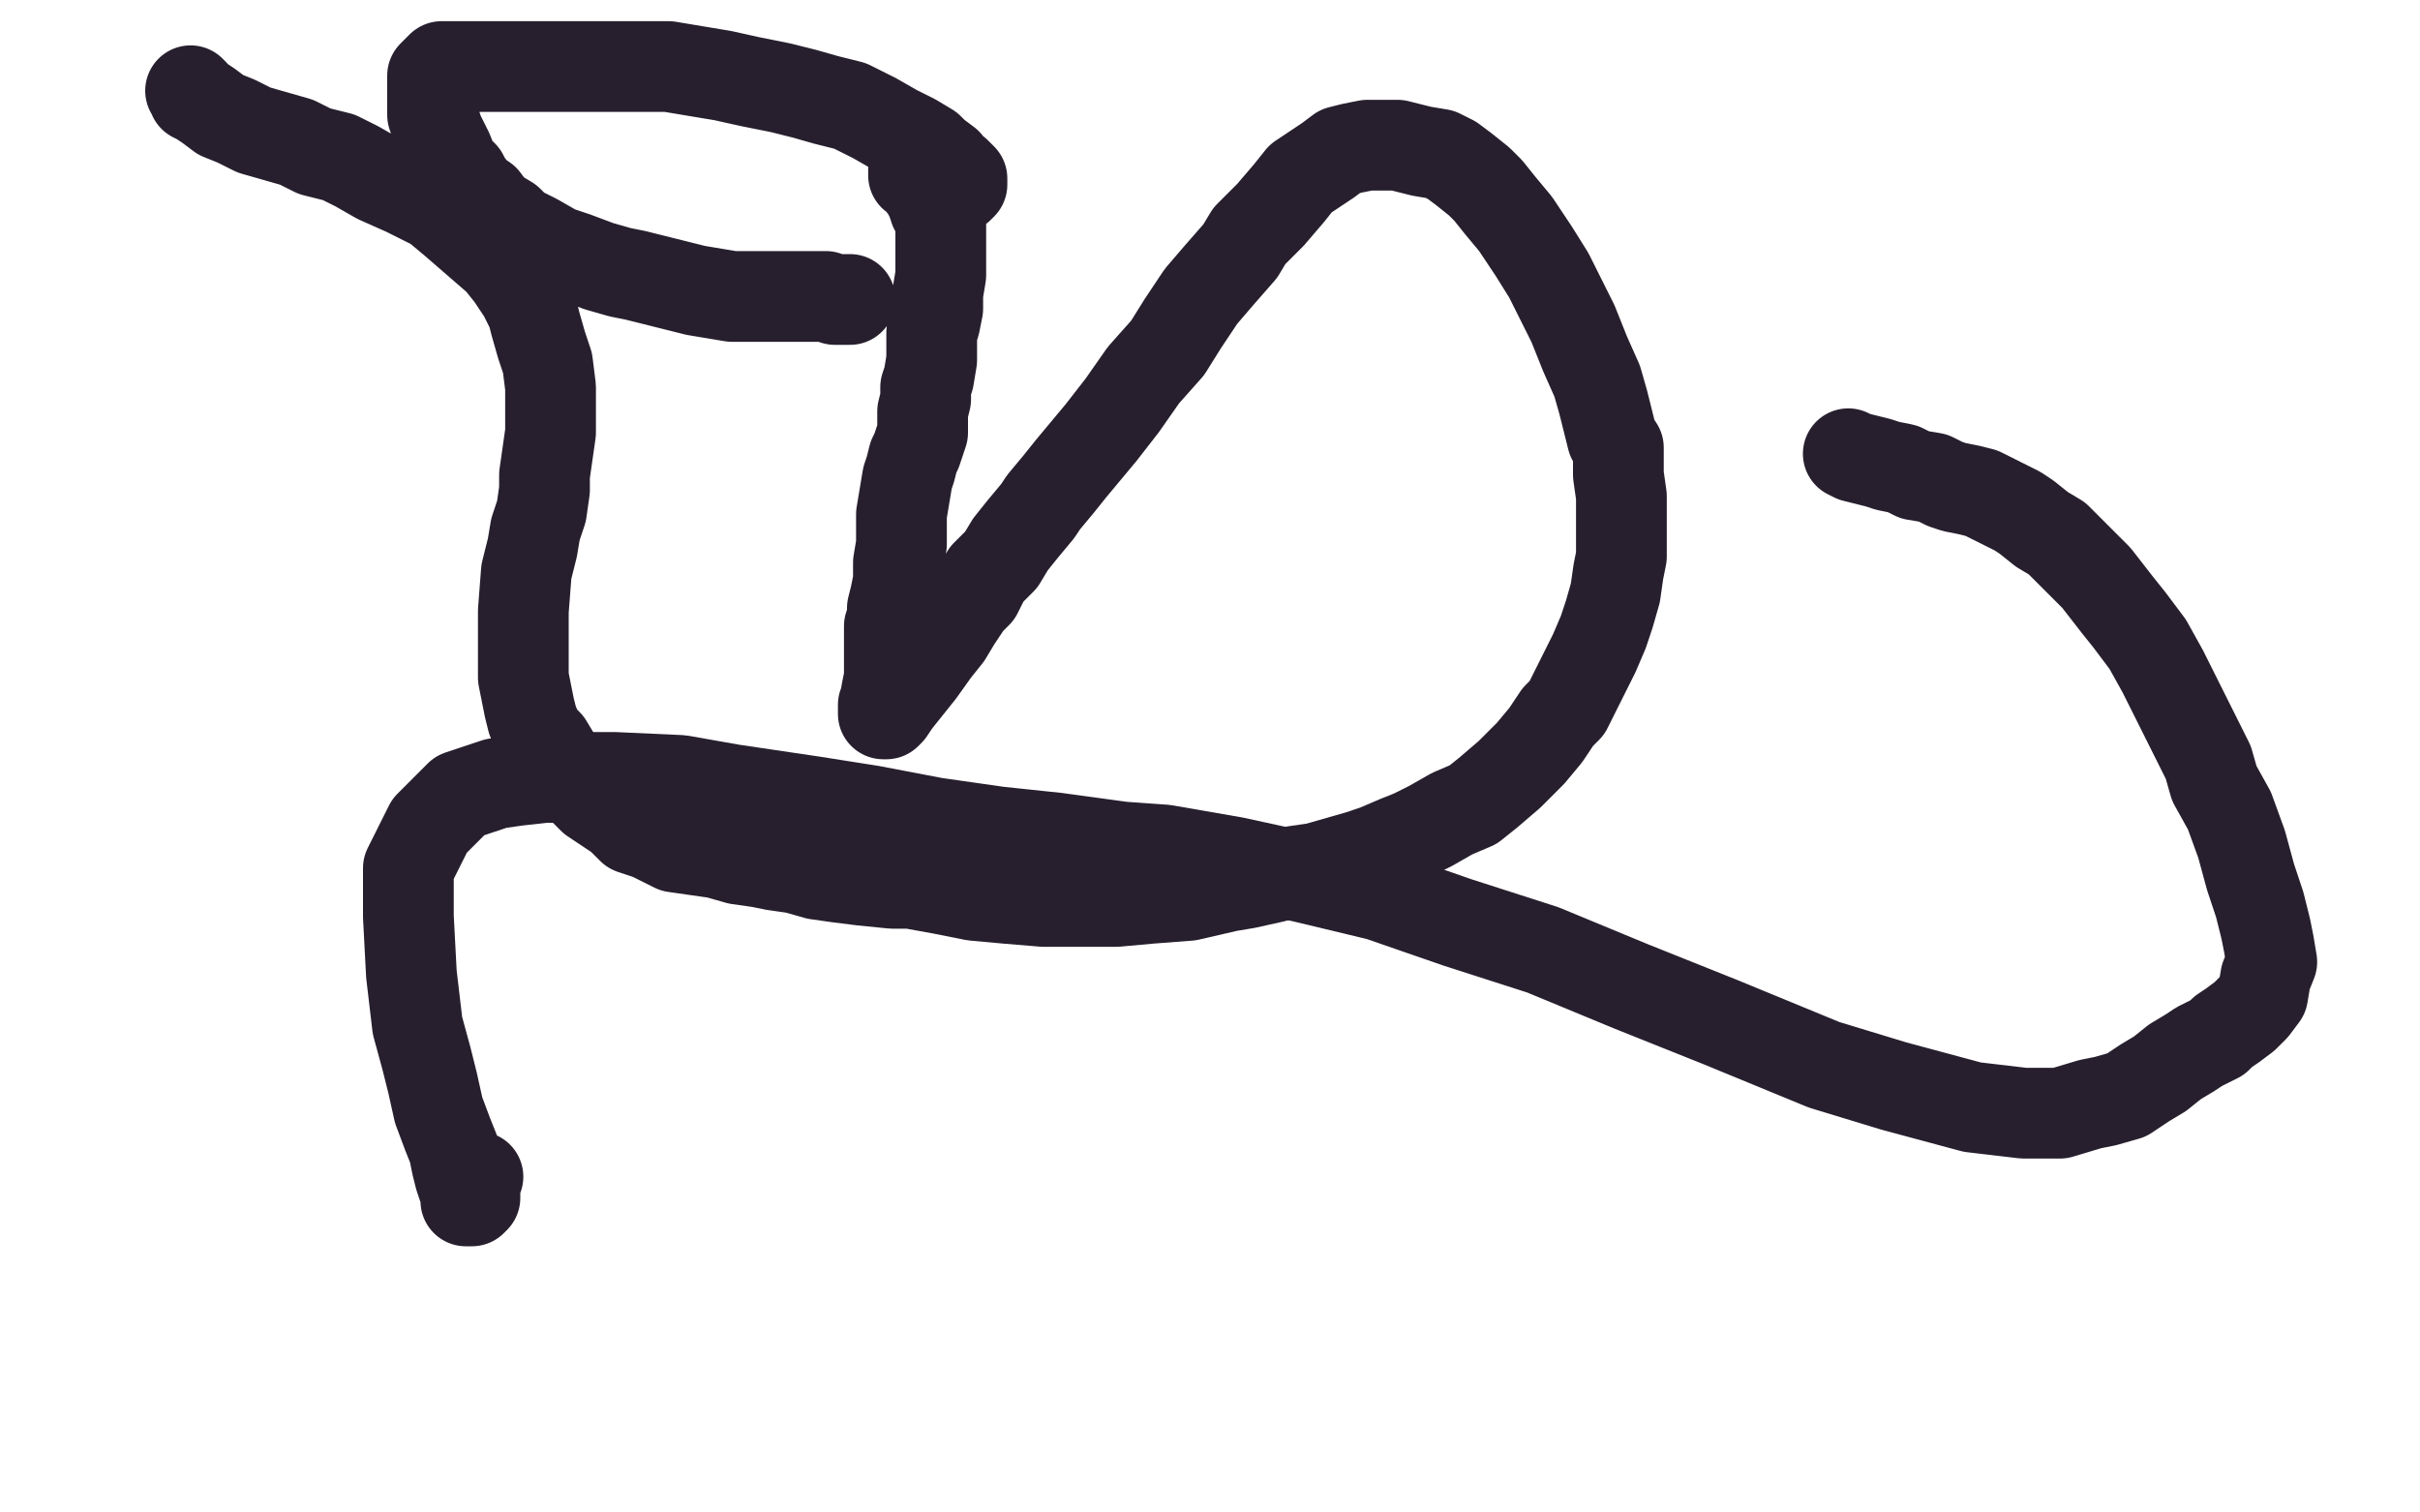
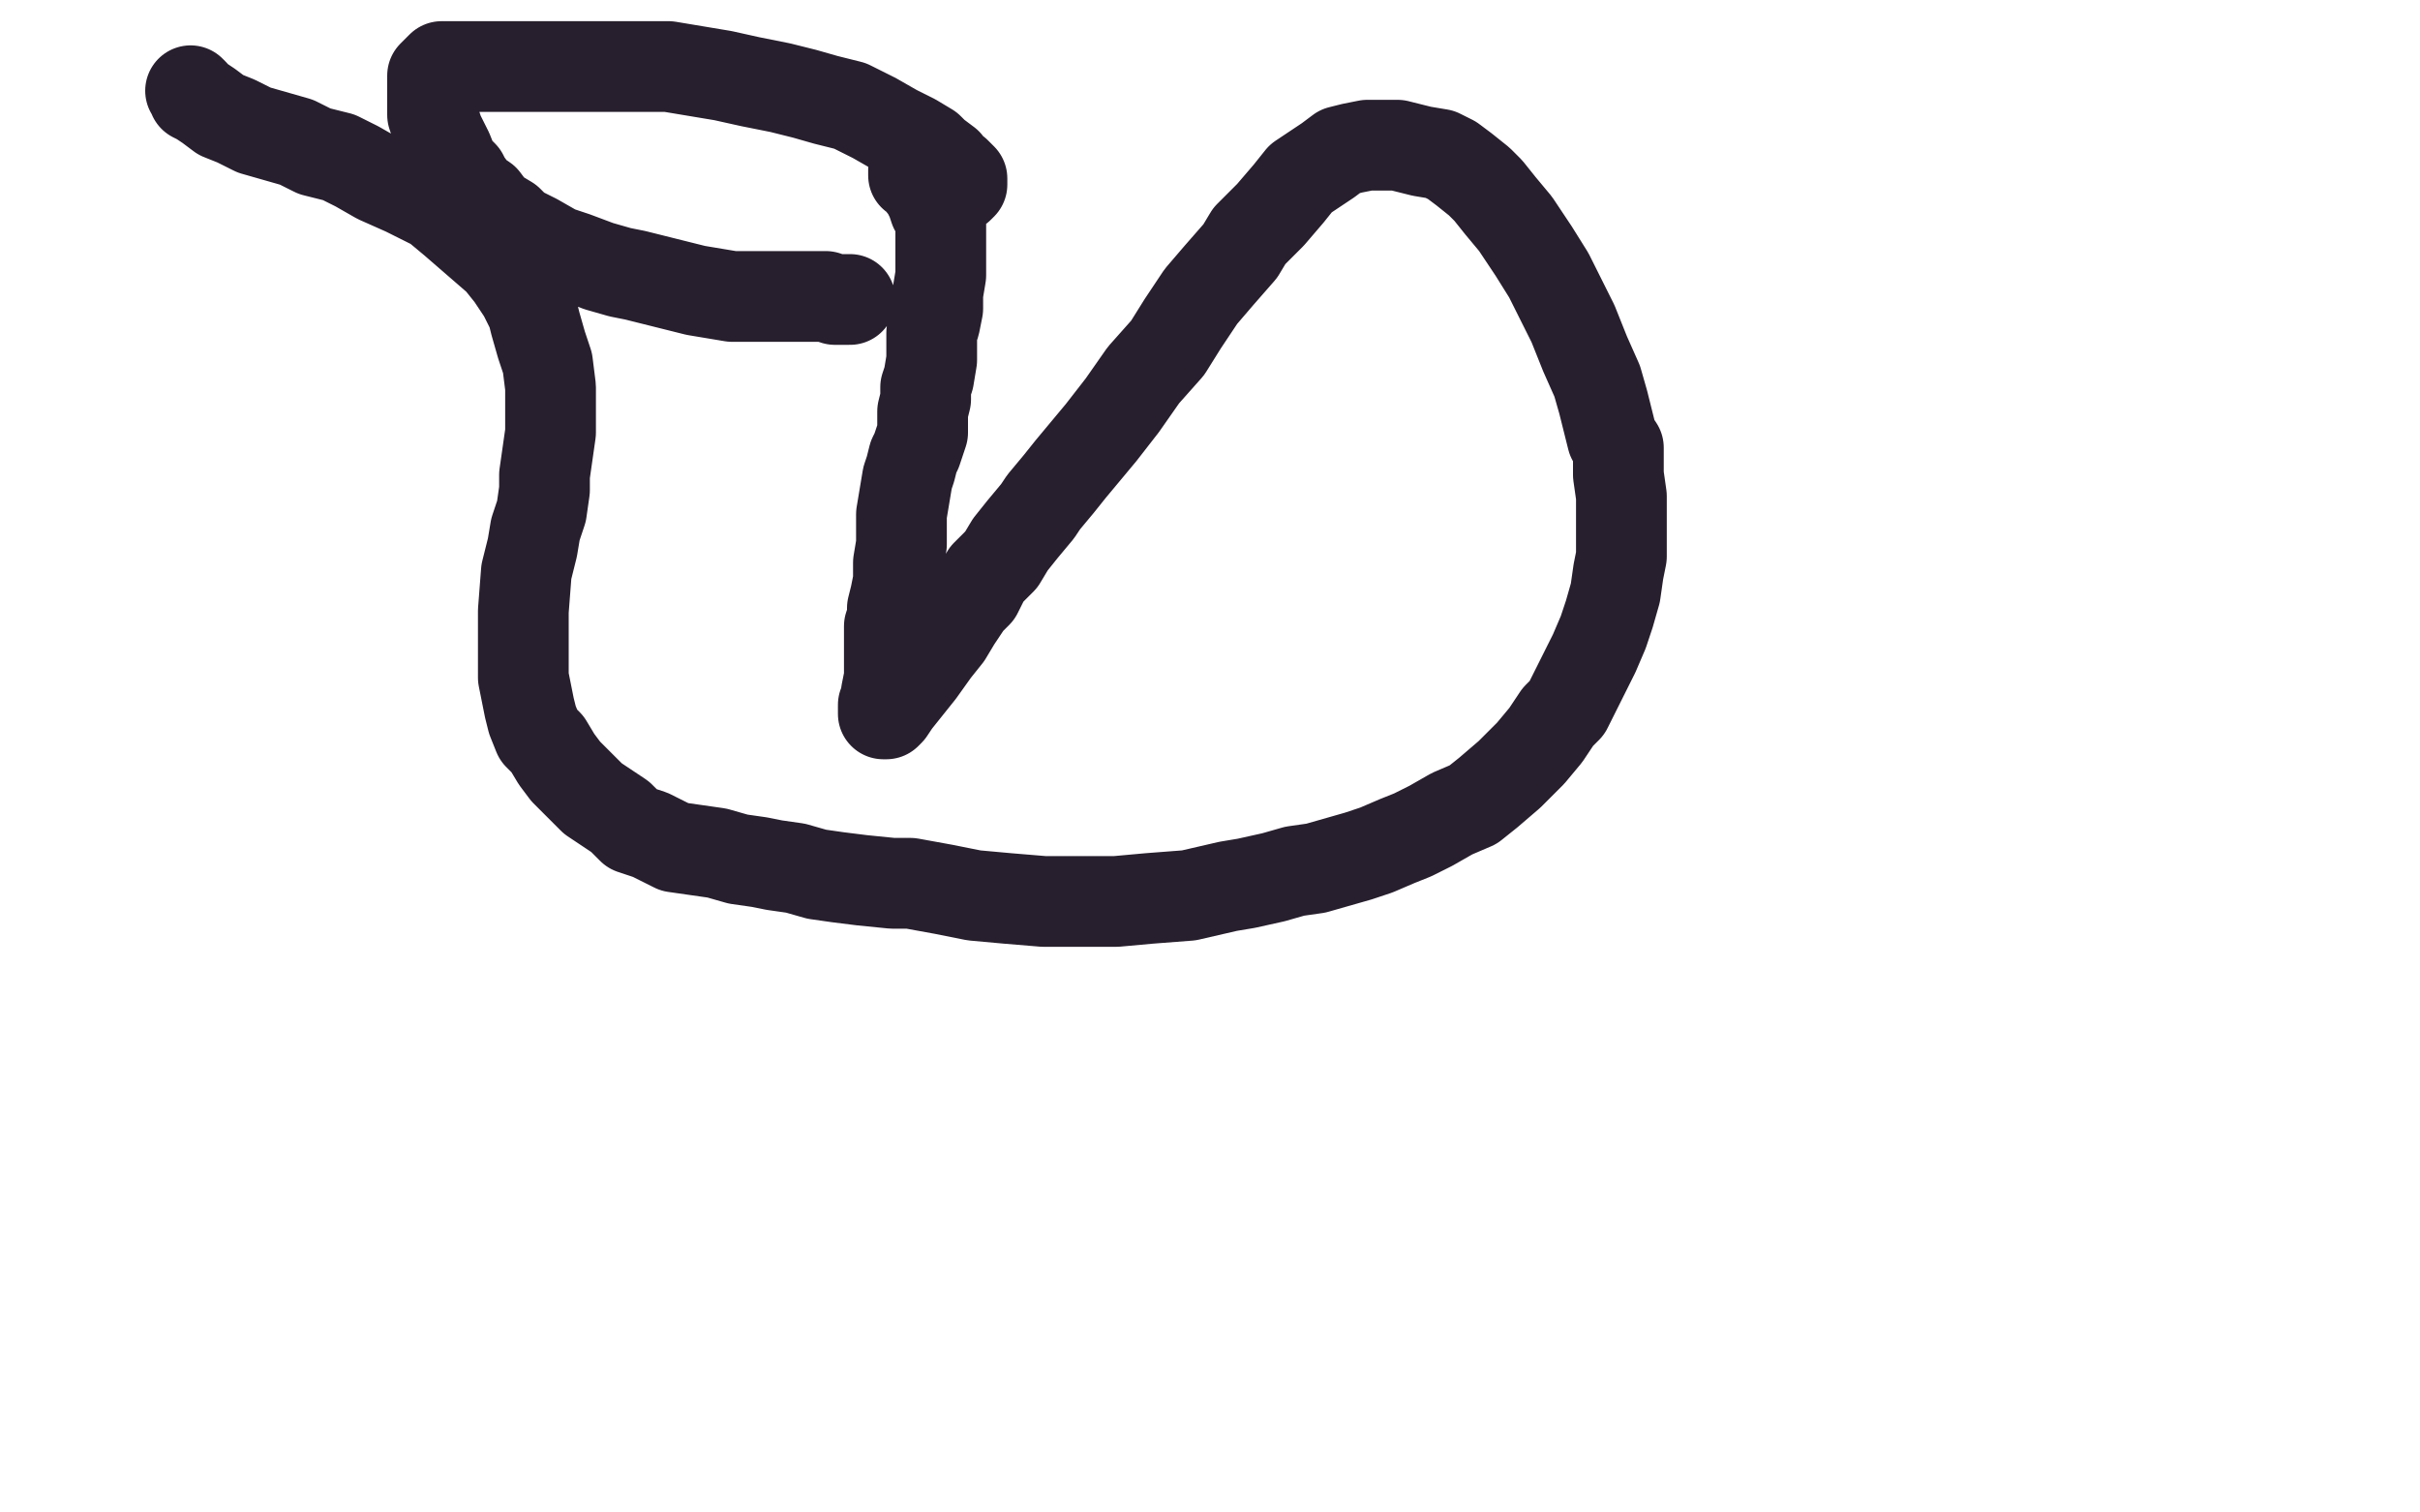
<svg xmlns="http://www.w3.org/2000/svg" width="800" height="500" version="1.1" style="stroke-antialiasing: false">
  <desc>This SVG has been created on https://colorillo.com/</desc>
  <rect x="0" y="0" width="800" height="500" style="fill: rgb(255,255,255); stroke-width:0" />
  <polyline points="63,30 64,31 64,31 64,32 64,32 66,33 66,33 69,35 69,35 73,38 73,38 78,40 78,40 84,43 84,43 91,45 91,45 98,47 98,47 104,50 104,50 112,52 112,52 118,55 118,55 125,59 125,59 134,63 134,63 138,65 138,65 144,68 144,68 150,73 150,73 165,86 169,91 173,97 176,103 177,107 179,114 181,120 182,128 182,135 182,143 181,150 180,157 180,162 179,169 177,175 176,181 174,189 173,202 173,209 173,215 173,220 173,224 174,229 175,234 176,238 178,243 181,246 184,251 187,255 191,259 196,264 199,266 205,270 209,274 215,276 223,280 230,281 237,282 244,284 251,285 256,286 263,287 270,289 277,290 285,291 295,292 301,292 312,294 322,296 333,297 345,298 351,298 369,298 380,297 393,296 406,293 412,292 421,290 428,288 435,287 442,285 449,283 455,281 462,278 467,276 473,273 480,269 487,266 492,262 499,256 506,249 511,243 515,237 518,234 522,226 525,220 527,216 530,209 532,203 534,196 535,189 536,184 536,177 536,171 536,164 535,157 535,148 533,145 530,133 528,126 524,117 520,107 517,101 512,91 507,83 501,74 496,68 492,63 489,60 484,56 480,53 476,51 470,50 462,48 456,48 452,48 447,49 443,50 439,53 436,55 430,59 426,64 420,71 413,78 410,83 403,91 397,98 391,107 386,115 378,124 371,134 364,143 359,149 354,155 350,160 345,166 343,169 338,175 334,180 331,185 326,190 323,196 320,199 316,205 313,210 309,215 304,222 300,227 296,232 294,235 293,236 292,236 292,235 292,234 292,233 293,231 293,229 294,224 294,222 294,220 294,217 294,215 294,213 294,211 294,209 294,207 295,204 295,201 296,197 297,192 297,186 298,180 298,173 298,170 299,164 300,158 301,155 302,151 303,149 304,146 305,143 305,141 305,139 305,138 305,136 306,132 306,128 307,125 308,119 308,116 308,110 309,107 310,102 310,97 311,91 311,85 311,82 311,76 311,72 309,69 308,66 306,62 306,61 304,59 304,58 304,57 303,57 302,57 302,56 302,57 302,58 304,59 305,61 307,62 308,62 309,62 310,62 311,62 312,62 313,62 314,62 315,62 316,62 317,62 318,61 318,60 318,59 317,58 316,57 314,56 313,54 309,51 307,49 302,46 296,43 289,39 281,35 273,33 266,31 258,29 248,27 239,25 221,22 213,22 206,22 199,22 193,22 187,22 183,22 177,22 172,22 167,22 162,22 159,22 156,22 153,22 151,22 149,22 147,22 146,22 145,23 144,24 143,25 143,26 143,27 143,28 143,29 143,30 143,32 143,34 143,35 143,38 145,44 148,50 150,55 153,58 154,60 157,64 160,66 163,70 168,73 171,76 177,79 184,83 190,85 198,88 205,90 210,91 218,93 230,96 242,98 248,98 254,98 259,98 264,98 267,98 270,98 273,98 276,99 278,99 279,99 280,99 281,99" style="fill: none; stroke: #271f2e; stroke-width: 30; stroke-linejoin: round; stroke-linecap: round; stroke-antialiasing: false; stroke-antialias: 0; opacity: 1.0" />
-   <polyline points="611,150 613,151 613,151 617,152 617,152 621,153 621,153 624,154 624,154 629,155 629,155 633,157 633,157 639,158 639,158 643,160 643,160 646,161 646,161 651,162 651,162 655,163 655,163 659,165 659,165 663,167 663,167 667,169 667,169 670,171 670,171 675,175 675,175 680,178 680,178 686,184 686,184 693,191 700,200 704,205 710,213 715,222 720,232 725,242 730,252 732,259 737,268 741,279 744,290 747,299 749,307 750,312 751,318 749,323 748,329 745,333 742,336 738,339 735,341 733,343 727,346 724,348 719,351 714,355 709,358 703,362 696,364 691,365 681,368 669,368 652,366 626,359 603,352 569,338 539,326 510,314 482,305 456,296 431,290 408,285 385,281 371,280 349,277 330,275 309,272 288,268 269,265 242,261 225,258 203,257 187,257 180,257 171,258 164,259 158,261 152,263 148,267 146,269 142,273 140,277 138,281 135,287 135,293 135,303 136,322 138,339 141,350 143,358 145,367 148,375 150,380 151,385 152,389 153,392 154,394 154,397 155,397 156,397 157,396 157,395 157,393 157,391 158,389" style="fill: none; stroke: #271f2e; stroke-width: 30; stroke-linejoin: round; stroke-linecap: round; stroke-antialiasing: false; stroke-antialias: 0; opacity: 1.0" />
</svg>